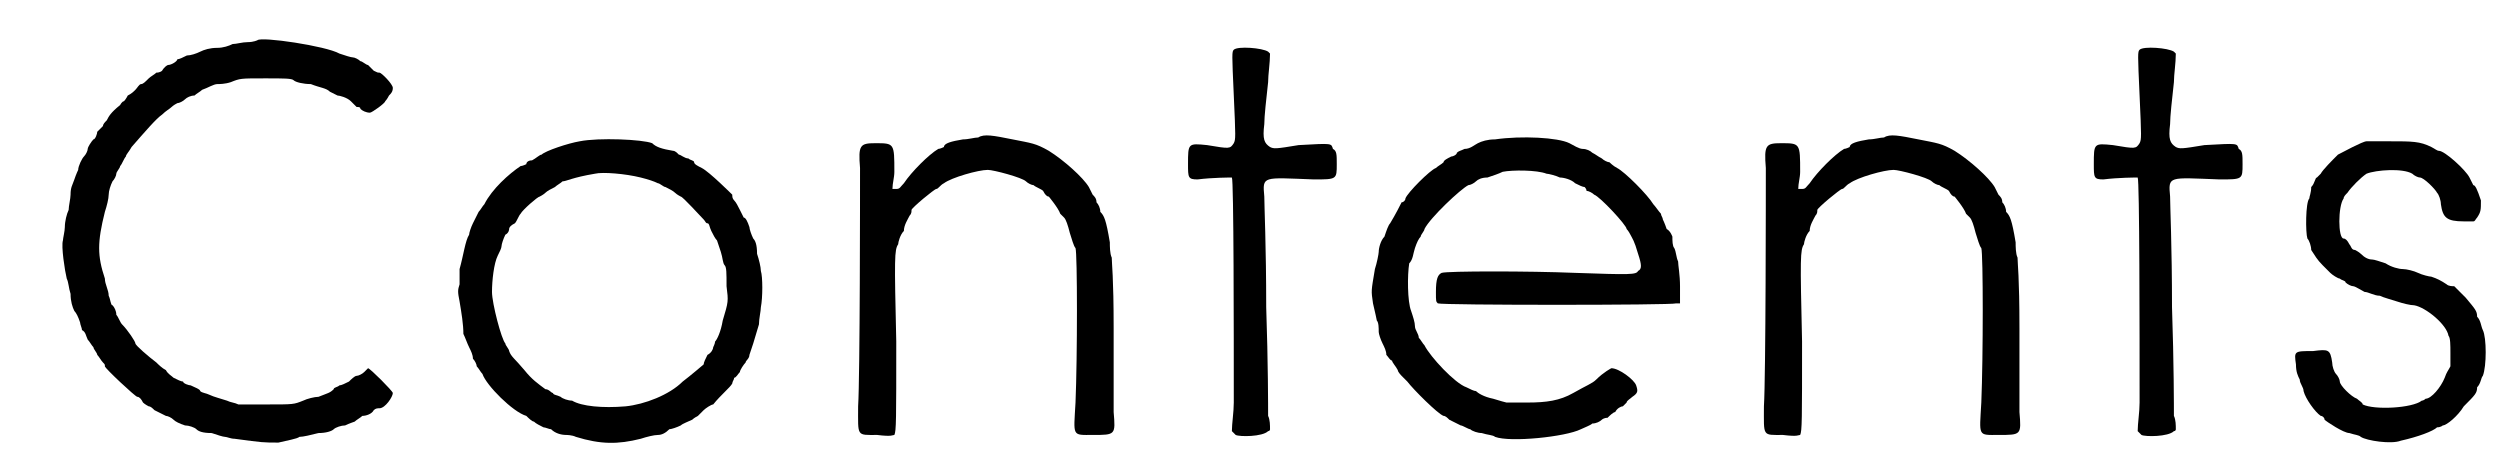
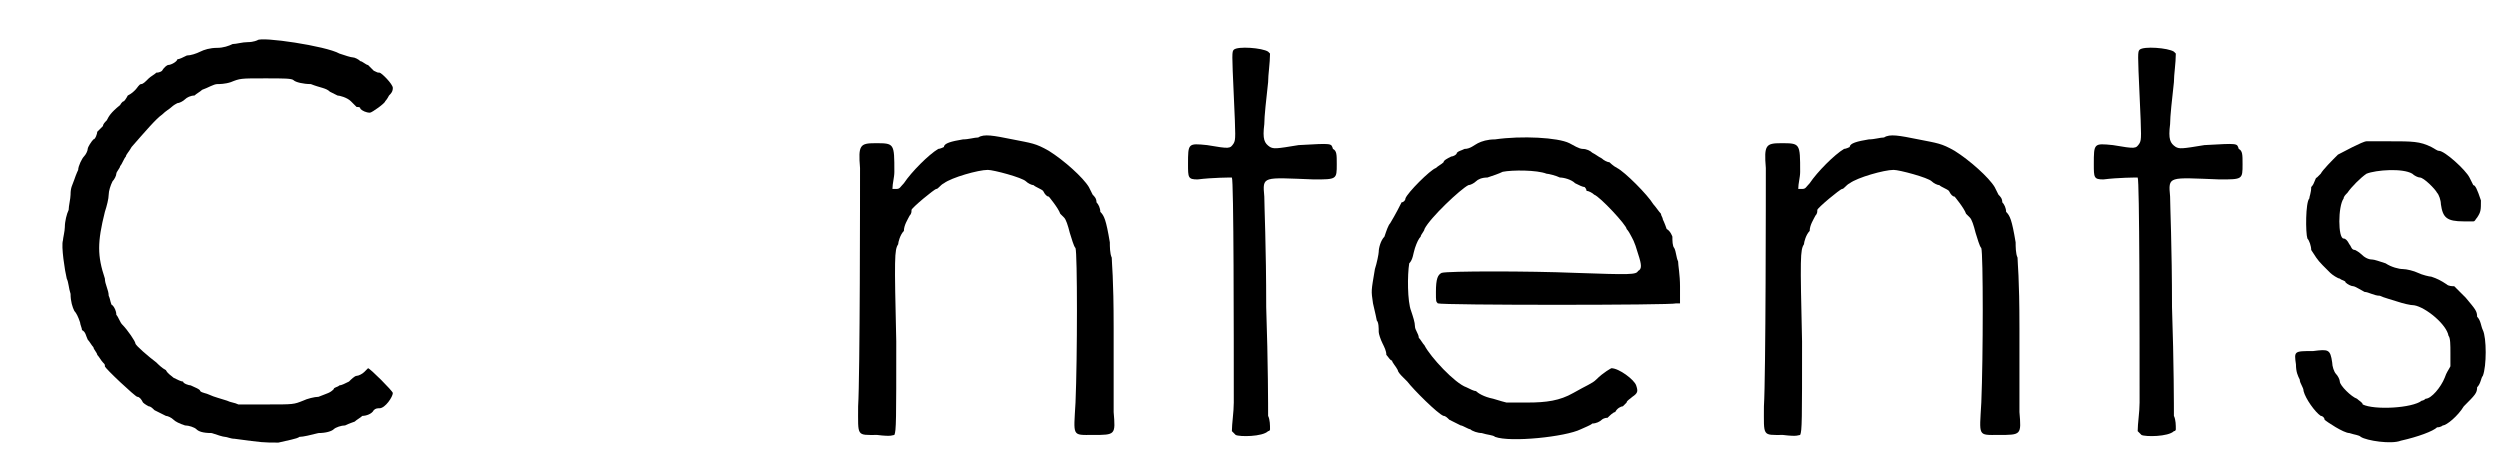
<svg xmlns="http://www.w3.org/2000/svg" xmlns:xlink="http://www.w3.org/1999/xlink" width="131px" height="24px" viewBox="0 0 1311 240" version="1.1">
  <defs>
    <path id="gl7426" d="M 135 8 C 135 8 133 9 130 9 C 127 9 124 10 122 10 C 120 11 117 12 114 12 C 110 12 107 13 105 14 C 103 15 100 16 98 16 C 96 17 94 18 93 18 C 93 19 90 21 88 21 C 86 22 85 24 85 24 C 85 24 84 25 82 25 C 81 26 79 27 78 28 C 76 30 75 31 74 31 C 73 31 72 33 71 34 C 70 35 69 36 67 37 C 67 37 66 39 65 40 C 64 40 63 42 63 42 C 58 46 57 48 56 50 C 55 51 54 52 54 53 C 53 54 52 55 51 56 C 51 57 50 60 49 60 C 48 61 46 64 46 65 C 46 66 45 68 44 69 C 43 70 41 74 41 76 C 41 76 40 78 39 81 C 38 84 37 85 37 89 C 37 91 36 95 36 97 C 35 99 34 103 34 106 C 34 108 33 112 33 113 C 32 116 34 129 35 133 C 36 135 36 138 37 141 C 37 145 38 148 39 150 C 40 151 41 153 42 156 C 42 157 43 159 43 160 C 45 161 45 163 46 165 C 47 166 48 168 49 169 C 49 170 51 172 51 173 C 52 174 53 176 54 177 C 55 178 55 178 55 179 C 55 180 71 195 72 195 C 73 195 74 196 75 198 C 76 199 78 200 78 200 C 79 200 80 201 81 202 C 83 203 85 204 87 205 C 88 205 90 206 91 207 C 92 208 94 209 97 210 C 99 210 102 211 103 212 C 104 213 106 214 111 214 C 114 215 117 216 118 216 C 119 216 121 217 123 217 C 138 219 138 219 146 219 C 150 218 156 217 157 216 C 159 216 163 215 167 214 C 171 214 174 213 175 212 C 176 211 179 210 181 210 C 183 209 186 208 186 208 C 187 207 189 206 190 205 C 192 205 195 204 196 202 C 197 201 198 201 199 201 C 202 201 206 195 206 193 C 206 192 194 180 193 180 C 193 180 192 181 191 182 C 190 183 188 184 187 184 C 186 184 184 186 183 187 C 181 188 179 189 178 189 C 177 190 175 190 175 191 C 173 193 172 193 167 195 C 165 195 161 196 159 197 C 154 199 154 199 140 199 C 135 199 130 199 125 199 C 123 198 121 198 119 197 C 116 196 112 195 110 194 C 108 193 106 193 105 192 C 105 191 102 190 100 189 C 99 189 96 188 96 187 C 95 187 93 186 91 185 C 90 184 88 183 87 181 C 85 180 83 178 82 177 C 78 174 71 168 71 167 C 71 166 67 160 64 157 C 63 156 62 153 61 152 C 61 150 60 148 59 147 C 58 147 58 144 57 142 C 57 139 55 136 55 133 C 51 121 51 114 55 98 C 56 95 57 91 57 89 C 57 87 58 84 59 82 C 60 81 61 79 61 78 C 61 77 63 75 63 74 C 64 73 65 70 66 69 C 66 68 68 66 69 64 C 76 56 82 49 85 47 C 87 45 89 44 90 43 C 90 43 91 42 93 41 C 94 41 96 40 97 39 C 98 38 100 37 102 37 C 103 36 105 35 106 34 C 109 33 112 31 114 31 C 115 31 118 31 121 30 C 126 28 126 28 139 28 C 149 28 153 28 154 29 C 155 30 159 31 163 31 C 168 33 171 33 173 35 C 175 36 177 37 177 37 C 178 37 182 38 184 40 C 186 42 187 43 187 43 C 188 43 189 43 189 44 C 190 45 192 46 194 46 C 195 46 202 41 202 40 C 202 40 203 39 204 37 C 205 36 206 35 206 33 C 206 31 200 25 199 25 C 198 25 198 25 196 24 C 196 24 194 22 193 21 C 192 21 190 19 189 19 C 188 18 186 17 185 17 C 184 17 181 16 178 15 C 171 11 137 6 135 8 z" fill="black" />
-     <path id="gl6144" d="M 73 9 C 67 10 55 14 53 16 C 52 16 50 18 48 19 C 46 19 45 20 45 21 C 45 21 43 22 42 22 C 36 26 27 34 23 42 C 22 43 21 45 20 46 C 19 48 18 50 17 52 C 16 54 15 57 15 58 C 13 61 12 69 10 76 C 10 79 10 82 10 84 C 9 87 9 88 10 93 C 11 99 12 105 12 110 C 13 112 14 115 15 117 C 16 119 17 121 17 123 C 18 124 19 126 19 127 C 20 128 21 130 22 131 C 24 137 38 151 45 153 C 46 154 48 156 49 156 C 50 157 52 158 54 159 C 55 159 57 160 58 160 C 60 162 63 163 66 163 C 66 163 69 163 71 164 C 84 168 93 168 105 165 C 108 164 112 163 114 163 C 116 163 118 162 120 160 C 121 160 124 159 126 158 C 127 157 130 156 132 155 C 133 154 135 153 135 153 C 135 153 136 152 138 150 C 139 149 142 147 143 147 C 147 142 152 138 153 136 C 153 135 154 134 154 133 C 155 133 156 131 157 130 C 157 129 159 126 160 125 C 160 124 162 123 162 121 C 162 121 163 118 164 115 C 165 112 166 108 167 105 C 167 102 168 98 168 96 C 169 91 169 80 168 77 C 168 75 167 71 166 68 C 166 63 165 61 164 60 C 163 58 162 55 162 54 C 161 51 160 49 159 49 C 159 49 158 47 157 45 C 156 43 155 41 154 40 C 153 39 153 38 153 37 C 153 37 141 25 137 23 C 135 22 133 21 133 20 C 133 19 131 19 130 18 C 128 18 126 16 125 16 C 124 15 123 14 122 14 C 116 13 113 12 111 10 C 106 8 83 7 73 9 M 105 28 C 109 29 112 30 114 31 C 115 31 117 33 118 33 C 120 34 122 35 123 36 C 124 37 126 38 126 38 C 127 38 136 48 138 50 C 139 51 139 52 140 52 C 141 52 141 54 142 56 C 143 58 144 60 145 61 C 145 61 146 64 147 67 C 148 70 148 73 149 74 C 150 75 150 78 150 85 C 151 93 151 93 148 103 C 147 109 145 113 144 114 C 144 115 143 117 143 117 C 143 118 142 120 140 121 C 139 123 138 125 138 126 C 138 126 131 132 127 135 C 120 142 107 147 97 148 C 85 149 74 148 69 145 C 67 145 64 144 63 143 C 61 142 59 142 59 141 C 58 141 57 139 55 139 C 51 136 48 134 44 129 C 39 123 37 122 36 119 C 36 118 34 116 34 115 C 32 113 27 94 27 88 C 27 82 28 73 30 69 C 31 67 32 65 32 64 C 32 63 33 60 34 58 C 36 57 36 55 36 55 C 36 54 37 53 39 52 C 40 51 41 48 42 47 C 43 45 51 38 52 38 C 52 38 54 37 55 36 C 56 35 58 34 60 33 C 61 32 63 31 64 30 C 66 30 69 28 81 26 C 85 25 97 26 105 28 z" fill="black" />
-     <path id="gl5902" d="M 75 27 C 73 27 70 28 67 28 C 61 29 57 30 57 32 C 57 32 55 33 54 33 C 49 36 40 45 36 51 C 34 53 34 54 32 54 C 31 54 31 54 30 54 C 30 51 31 48 31 45 C 31 30 31 30 21 30 C 13 30 12 31 13 43 C 13 54 13 152 12 168 C 12 184 11 183 22 183 C 30 184 30 183 31 183 C 32 181 32 175 32 134 C 31 90 31 86 33 83 C 33 82 34 78 36 76 C 36 73 38 70 39 68 C 40 67 40 66 40 65 C 40 64 52 54 53 54 C 54 54 55 52 57 51 C 61 48 75 44 80 44 C 83 44 98 48 100 50 C 101 51 103 52 104 52 C 105 53 108 54 109 55 C 110 57 111 58 112 58 C 112 58 117 64 118 67 C 118 67 120 69 120 69 C 121 70 122 73 123 77 C 124 80 125 84 126 85 C 127 88 127 142 126 166 C 125 184 124 183 135 183 C 147 183 147 183 146 171 C 146 165 146 146 146 127 C 146 100 145 93 145 90 C 144 88 144 84 144 82 C 142 70 141 68 139 66 C 139 64 138 62 137 61 C 137 59 136 58 135 57 C 135 57 134 55 133 53 C 130 48 120 39 112 34 C 105 30 103 30 93 28 C 83 26 78 25 75 27 z" fill="black" />
    <path id="gl6400" d="M 39 26 C 38 27 38 28 39 50 C 40 72 40 73 39 75 C 37 78 37 78 25 76 C 15 75 15 75 15 86 C 15 93 15 94 20 94 C 28 93 37 93 38 93 C 39 94 39 175 39 211 C 39 216 38 222 38 226 C 39 227 39 227 40 228 C 42 229 54 229 57 226 C 57 226 58 226 58 225 C 58 223 58 220 57 218 C 57 214 57 190 56 161 C 56 129 55 108 55 103 C 54 92 54 93 81 94 C 93 94 93 94 93 86 C 93 81 93 79 91 78 C 90 75 91 75 73 76 C 61 78 60 78 58 77 C 55 75 54 73 55 65 C 55 61 56 52 57 43 C 57 39 58 33 58 28 C 58 28 57 27 57 27 C 54 25 41 24 39 26 z" fill="black" />
    <path id="gl6147" d="M 79 13 C 75 13 72 14 70 15 C 68 16 66 18 63 18 C 61 19 60 19 59 20 C 59 21 57 22 56 22 C 54 23 52 24 52 25 C 51 26 49 27 48 28 C 45 29 33 41 32 44 C 32 45 31 46 30 46 C 29 48 27 52 24 57 C 23 58 22 61 21 64 C 19 66 18 70 18 72 C 18 73 17 78 16 81 C 14 93 14 92 15 99 C 16 103 17 108 17 108 C 18 109 18 112 18 114 C 18 115 19 118 20 120 C 21 122 22 124 22 126 C 23 127 24 129 25 129 C 25 130 27 132 28 134 C 28 135 30 137 30 137 C 31 138 32 139 33 140 C 36 144 49 157 52 158 C 53 158 54 159 55 160 C 57 161 59 162 61 163 C 62 163 65 165 66 165 C 67 166 70 167 72 167 C 75 168 78 168 79 169 C 87 172 116 169 124 165 C 126 164 129 163 130 162 C 132 162 134 161 135 160 C 135 160 136 159 138 159 C 139 158 141 156 142 156 C 143 154 145 153 146 153 C 147 152 148 151 148 151 C 148 150 150 149 151 148 C 154 146 154 145 153 142 C 152 139 144 133 140 133 C 140 133 136 135 132 139 C 130 141 127 142 120 146 C 113 150 106 151 96 151 C 90 151 85 151 85 151 C 85 151 81 150 78 149 C 73 148 70 146 69 145 C 68 145 66 144 64 143 C 58 141 45 127 42 121 C 41 120 40 118 39 117 C 39 115 37 113 37 111 C 37 109 36 106 35 103 C 33 98 33 84 34 78 C 36 76 36 73 37 70 C 38 67 39 65 40 64 C 40 63 42 61 42 60 C 45 54 61 39 65 37 C 66 37 68 36 69 35 C 70 34 72 33 75 33 C 78 32 81 31 83 30 C 88 29 101 29 106 31 C 107 31 111 32 113 33 C 115 33 119 34 121 36 C 123 37 125 38 126 38 C 126 38 127 39 127 40 C 128 40 130 41 131 42 C 134 43 148 58 148 60 C 148 60 149 61 150 63 C 151 65 152 66 154 73 C 156 79 156 81 154 82 C 153 84 150 84 121 83 C 97 82 54 82 51 83 C 49 84 48 86 48 93 C 48 98 48 98 49 99 C 51 100 172 100 174 99 C 175 99 175 99 176 99 C 176 96 176 93 176 90 C 176 84 175 79 175 77 C 174 75 174 72 173 70 C 172 69 172 66 172 64 C 172 64 171 61 169 60 C 168 57 167 55 167 55 C 167 54 166 53 166 52 C 165 51 163 48 162 47 C 159 42 147 30 143 28 C 141 27 139 25 139 25 C 138 25 136 24 135 23 C 133 22 132 21 130 20 C 129 19 127 18 125 18 C 123 18 120 16 118 15 C 112 12 93 11 79 13 z" fill="black" />
    <path id="gl5902" d="M 75 27 C 73 27 70 28 67 28 C 61 29 57 30 57 32 C 57 32 55 33 54 33 C 49 36 40 45 36 51 C 34 53 34 54 32 54 C 31 54 31 54 30 54 C 30 51 31 48 31 45 C 31 30 31 30 21 30 C 13 30 12 31 13 43 C 13 54 13 152 12 168 C 12 184 11 183 22 183 C 30 184 30 183 31 183 C 32 181 32 175 32 134 C 31 90 31 86 33 83 C 33 82 34 78 36 76 C 36 73 38 70 39 68 C 40 67 40 66 40 65 C 40 64 52 54 53 54 C 54 54 55 52 57 51 C 61 48 75 44 80 44 C 83 44 98 48 100 50 C 101 51 103 52 104 52 C 105 53 108 54 109 55 C 110 57 111 58 112 58 C 112 58 117 64 118 67 C 118 67 120 69 120 69 C 121 70 122 73 123 77 C 124 80 125 84 126 85 C 127 88 127 142 126 166 C 125 184 124 183 135 183 C 147 183 147 183 146 171 C 146 165 146 146 146 127 C 146 100 145 93 145 90 C 144 88 144 84 144 82 C 142 70 141 68 139 66 C 139 64 138 62 137 61 C 137 59 136 58 135 57 C 135 57 134 55 133 53 C 130 48 120 39 112 34 C 105 30 103 30 93 28 C 83 26 78 25 75 27 z" fill="black" />
    <path id="gl6400" d="M 39 26 C 38 27 38 28 39 50 C 40 72 40 73 39 75 C 37 78 37 78 25 76 C 15 75 15 75 15 86 C 15 93 15 94 20 94 C 28 93 37 93 38 93 C 39 94 39 175 39 211 C 39 216 38 222 38 226 C 39 227 39 227 40 228 C 42 229 54 229 57 226 C 57 226 58 226 58 225 C 58 223 58 220 57 218 C 57 214 57 190 56 161 C 56 129 55 108 55 103 C 54 92 54 93 81 94 C 93 94 93 94 93 86 C 93 81 93 79 91 78 C 90 75 91 75 73 76 C 61 78 60 78 58 77 C 55 75 54 73 55 65 C 55 61 56 52 57 43 C 57 39 58 33 58 28 C 58 28 57 27 57 27 C 54 25 41 24 39 26 z" fill="black" />
    <path id="gl6401" d="M 42 6 C 40 6 29 12 27 13 C 24 16 19 21 18 23 C 17 24 16 25 16 25 C 15 25 15 28 13 30 C 13 33 12 35 12 36 C 10 38 10 54 11 57 C 12 58 13 61 13 63 C 15 66 16 68 19 71 C 20 72 22 74 23 75 C 24 76 27 78 28 78 C 29 79 31 79 31 80 C 32 81 34 82 35 82 C 36 82 39 84 41 85 C 43 85 46 87 49 87 C 51 88 55 89 58 90 C 61 91 65 92 67 92 C 73 93 84 102 85 108 C 86 109 86 113 86 117 C 86 119 86 121 86 124 C 85 126 84 127 83 130 C 81 135 76 141 73 141 C 73 141 72 142 71 142 C 66 146 46 147 40 144 C 40 143 38 142 37 141 C 34 140 28 134 28 132 C 28 131 27 129 26 128 C 25 127 24 124 24 122 C 23 115 22 115 14 116 C 4 116 4 116 5 123 C 5 127 6 129 7 131 C 7 133 9 135 9 137 C 10 141 15 148 18 150 C 19 150 20 151 20 152 C 21 153 30 159 33 159 C 36 160 38 160 39 161 C 42 163 55 165 60 163 C 69 161 77 158 79 156 C 81 156 82 155 82 155 C 84 155 90 150 93 145 C 99 139 100 138 100 135 C 102 133 102 130 103 129 C 105 124 105 109 103 105 C 102 103 102 100 100 98 C 100 95 99 94 94 88 C 91 85 88 82 88 82 C 87 82 85 82 84 81 C 81 79 79 78 76 77 C 75 77 71 76 69 75 C 67 74 63 73 61 73 C 59 73 55 72 52 70 C 49 69 46 68 45 68 C 43 68 41 67 39 65 C 38 64 36 63 36 63 C 34 63 34 61 33 60 C 32 58 31 57 30 57 C 27 57 27 40 30 36 C 30 35 31 34 32 33 C 34 30 39 25 42 23 C 47 21 61 20 66 23 C 67 24 69 25 70 25 C 72 25 78 31 79 33 C 80 34 81 37 81 39 C 82 46 84 48 93 48 C 94 48 96 48 98 48 C 99 48 99 47 100 46 C 102 43 102 42 102 37 C 100 31 99 29 98 29 C 98 29 97 27 96 25 C 94 21 83 11 80 11 C 79 11 78 10 76 9 C 70 6 66 6 54 6 C 48 6 43 6 42 6 z" fill="black" />
  </defs>
  <use xlink:href="#gl7426" x="0" y="13" />
  <use xlink:href="#gl6144" x="231" y="65" />
  <use xlink:href="#gl5902" x="438" y="45" />
  <use xlink:href="#gl6400" x="608" y="0" />
  <use xlink:href="#gl6147" x="705" y="60" />
  <use xlink:href="#gl5902" x="913" y="45" />
  <use xlink:href="#gl6400" x="1083" y="0" />
  <use xlink:href="#gl6401" x="1199" y="68" />
</svg>